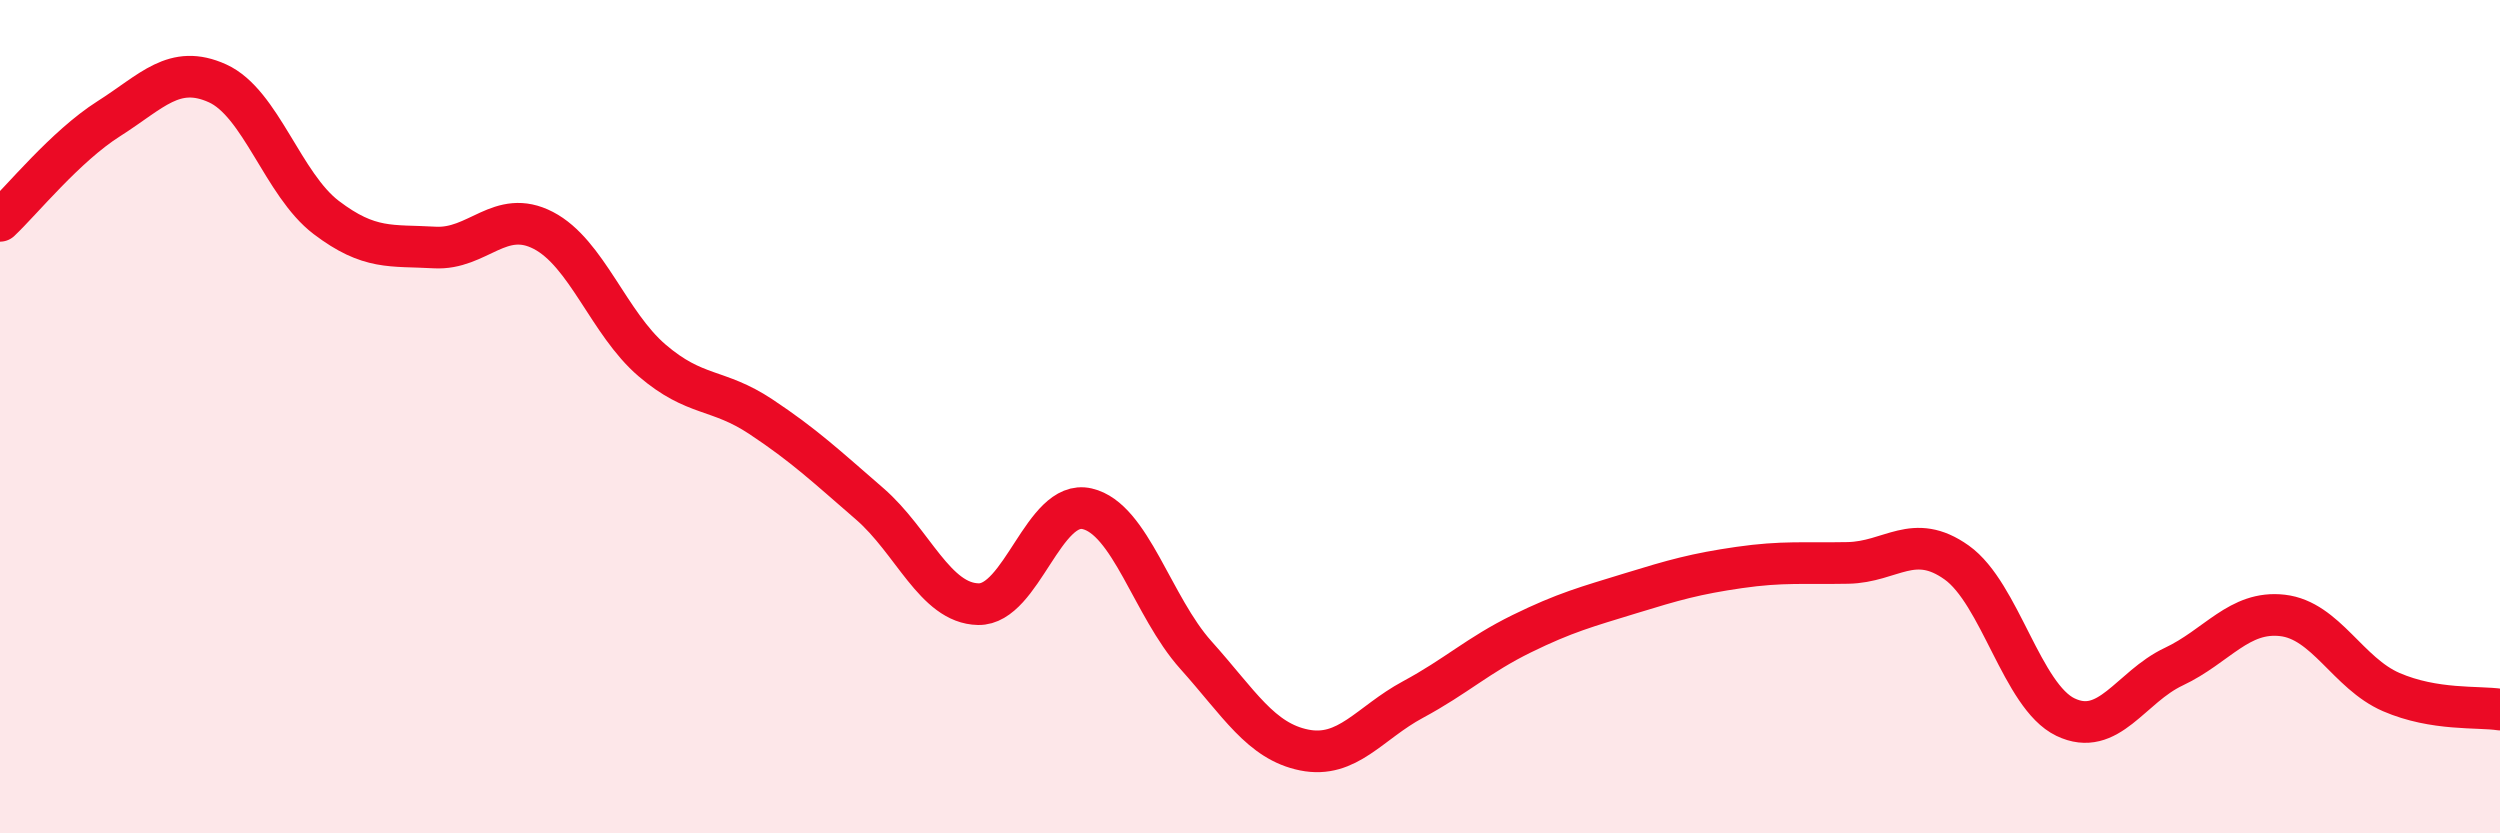
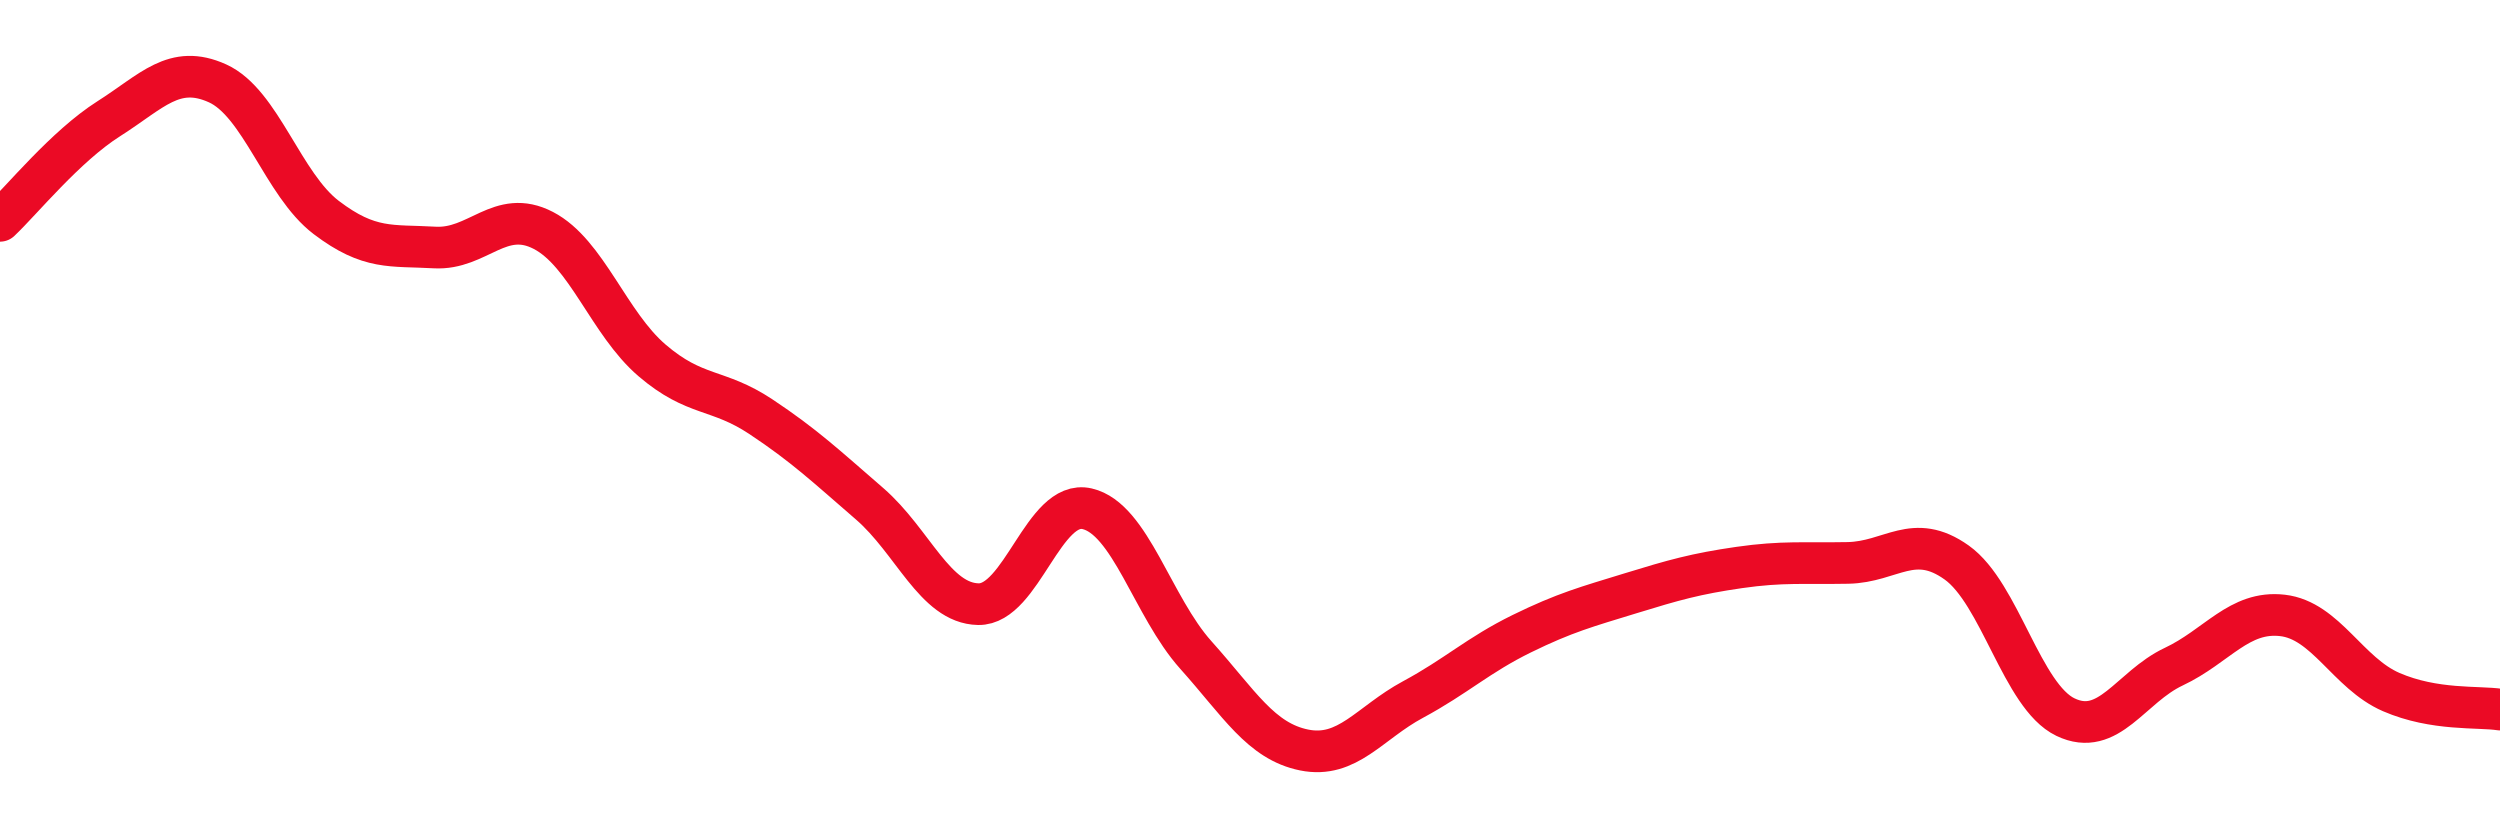
<svg xmlns="http://www.w3.org/2000/svg" width="60" height="20" viewBox="0 0 60 20">
-   <path d="M 0,5.3 C 0.52,4.81 1.57,3.51 2.61,2.85 C 3.65,2.19 4.18,1.53 5.22,2 C 6.26,2.47 6.79,4.43 7.83,5.22 C 8.87,6.01 9.39,5.88 10.43,5.94 C 11.47,6 12,4.99 13.04,5.53 C 14.08,6.07 14.61,7.76 15.65,8.65 C 16.69,9.54 17.22,9.31 18.26,10 C 19.3,10.69 19.83,11.19 20.87,12.09 C 21.91,12.99 22.44,14.48 23.48,14.5 C 24.52,14.52 25.05,11.97 26.09,12.21 C 27.13,12.45 27.66,14.56 28.7,15.72 C 29.74,16.88 30.26,17.79 31.3,18 C 32.34,18.21 32.87,17.35 33.91,16.79 C 34.95,16.23 35.48,15.72 36.52,15.21 C 37.56,14.7 38.09,14.56 39.13,14.24 C 40.17,13.92 40.7,13.77 41.74,13.62 C 42.78,13.47 43.31,13.53 44.35,13.51 C 45.39,13.49 45.92,12.76 46.96,13.5 C 48,14.24 48.53,16.71 49.57,17.21 C 50.61,17.71 51.13,16.49 52.17,16 C 53.21,15.51 53.74,14.65 54.78,14.77 C 55.82,14.89 56.35,16.16 57.39,16.61 C 58.43,17.06 59.48,16.95 60,17.03L60 20L0 20Z" fill="#EB0A25" opacity="0.1" stroke-linecap="round" stroke-linejoin="round" />
  <path d="M 0,5.3 C 0.52,4.81 1.57,3.51 2.61,2.85 C 3.65,2.19 4.18,1.53 5.22,2 C 6.26,2.47 6.79,4.43 7.83,5.22 C 8.87,6.01 9.39,5.88 10.43,5.94 C 11.47,6 12,4.99 13.04,5.53 C 14.08,6.07 14.61,7.76 15.65,8.65 C 16.69,9.54 17.22,9.31 18.26,10 C 19.3,10.69 19.83,11.19 20.87,12.09 C 21.91,12.99 22.44,14.48 23.48,14.5 C 24.52,14.52 25.05,11.97 26.09,12.21 C 27.13,12.45 27.66,14.56 28.7,15.72 C 29.74,16.88 30.26,17.79 31.3,18 C 32.34,18.21 32.87,17.35 33.91,16.79 C 34.95,16.23 35.48,15.72 36.52,15.21 C 37.56,14.7 38.09,14.56 39.13,14.24 C 40.17,13.92 40.7,13.77 41.74,13.62 C 42.78,13.47 43.31,13.53 44.35,13.51 C 45.39,13.49 45.92,12.76 46.96,13.5 C 48,14.24 48.53,16.71 49.57,17.21 C 50.61,17.71 51.13,16.49 52.17,16 C 53.21,15.51 53.74,14.65 54.78,14.77 C 55.82,14.89 56.35,16.16 57.39,16.61 C 58.43,17.06 59.48,16.95 60,17.03" stroke="#EB0A25" stroke-width="1" fill="none" stroke-linecap="round" stroke-linejoin="round" />
</svg>